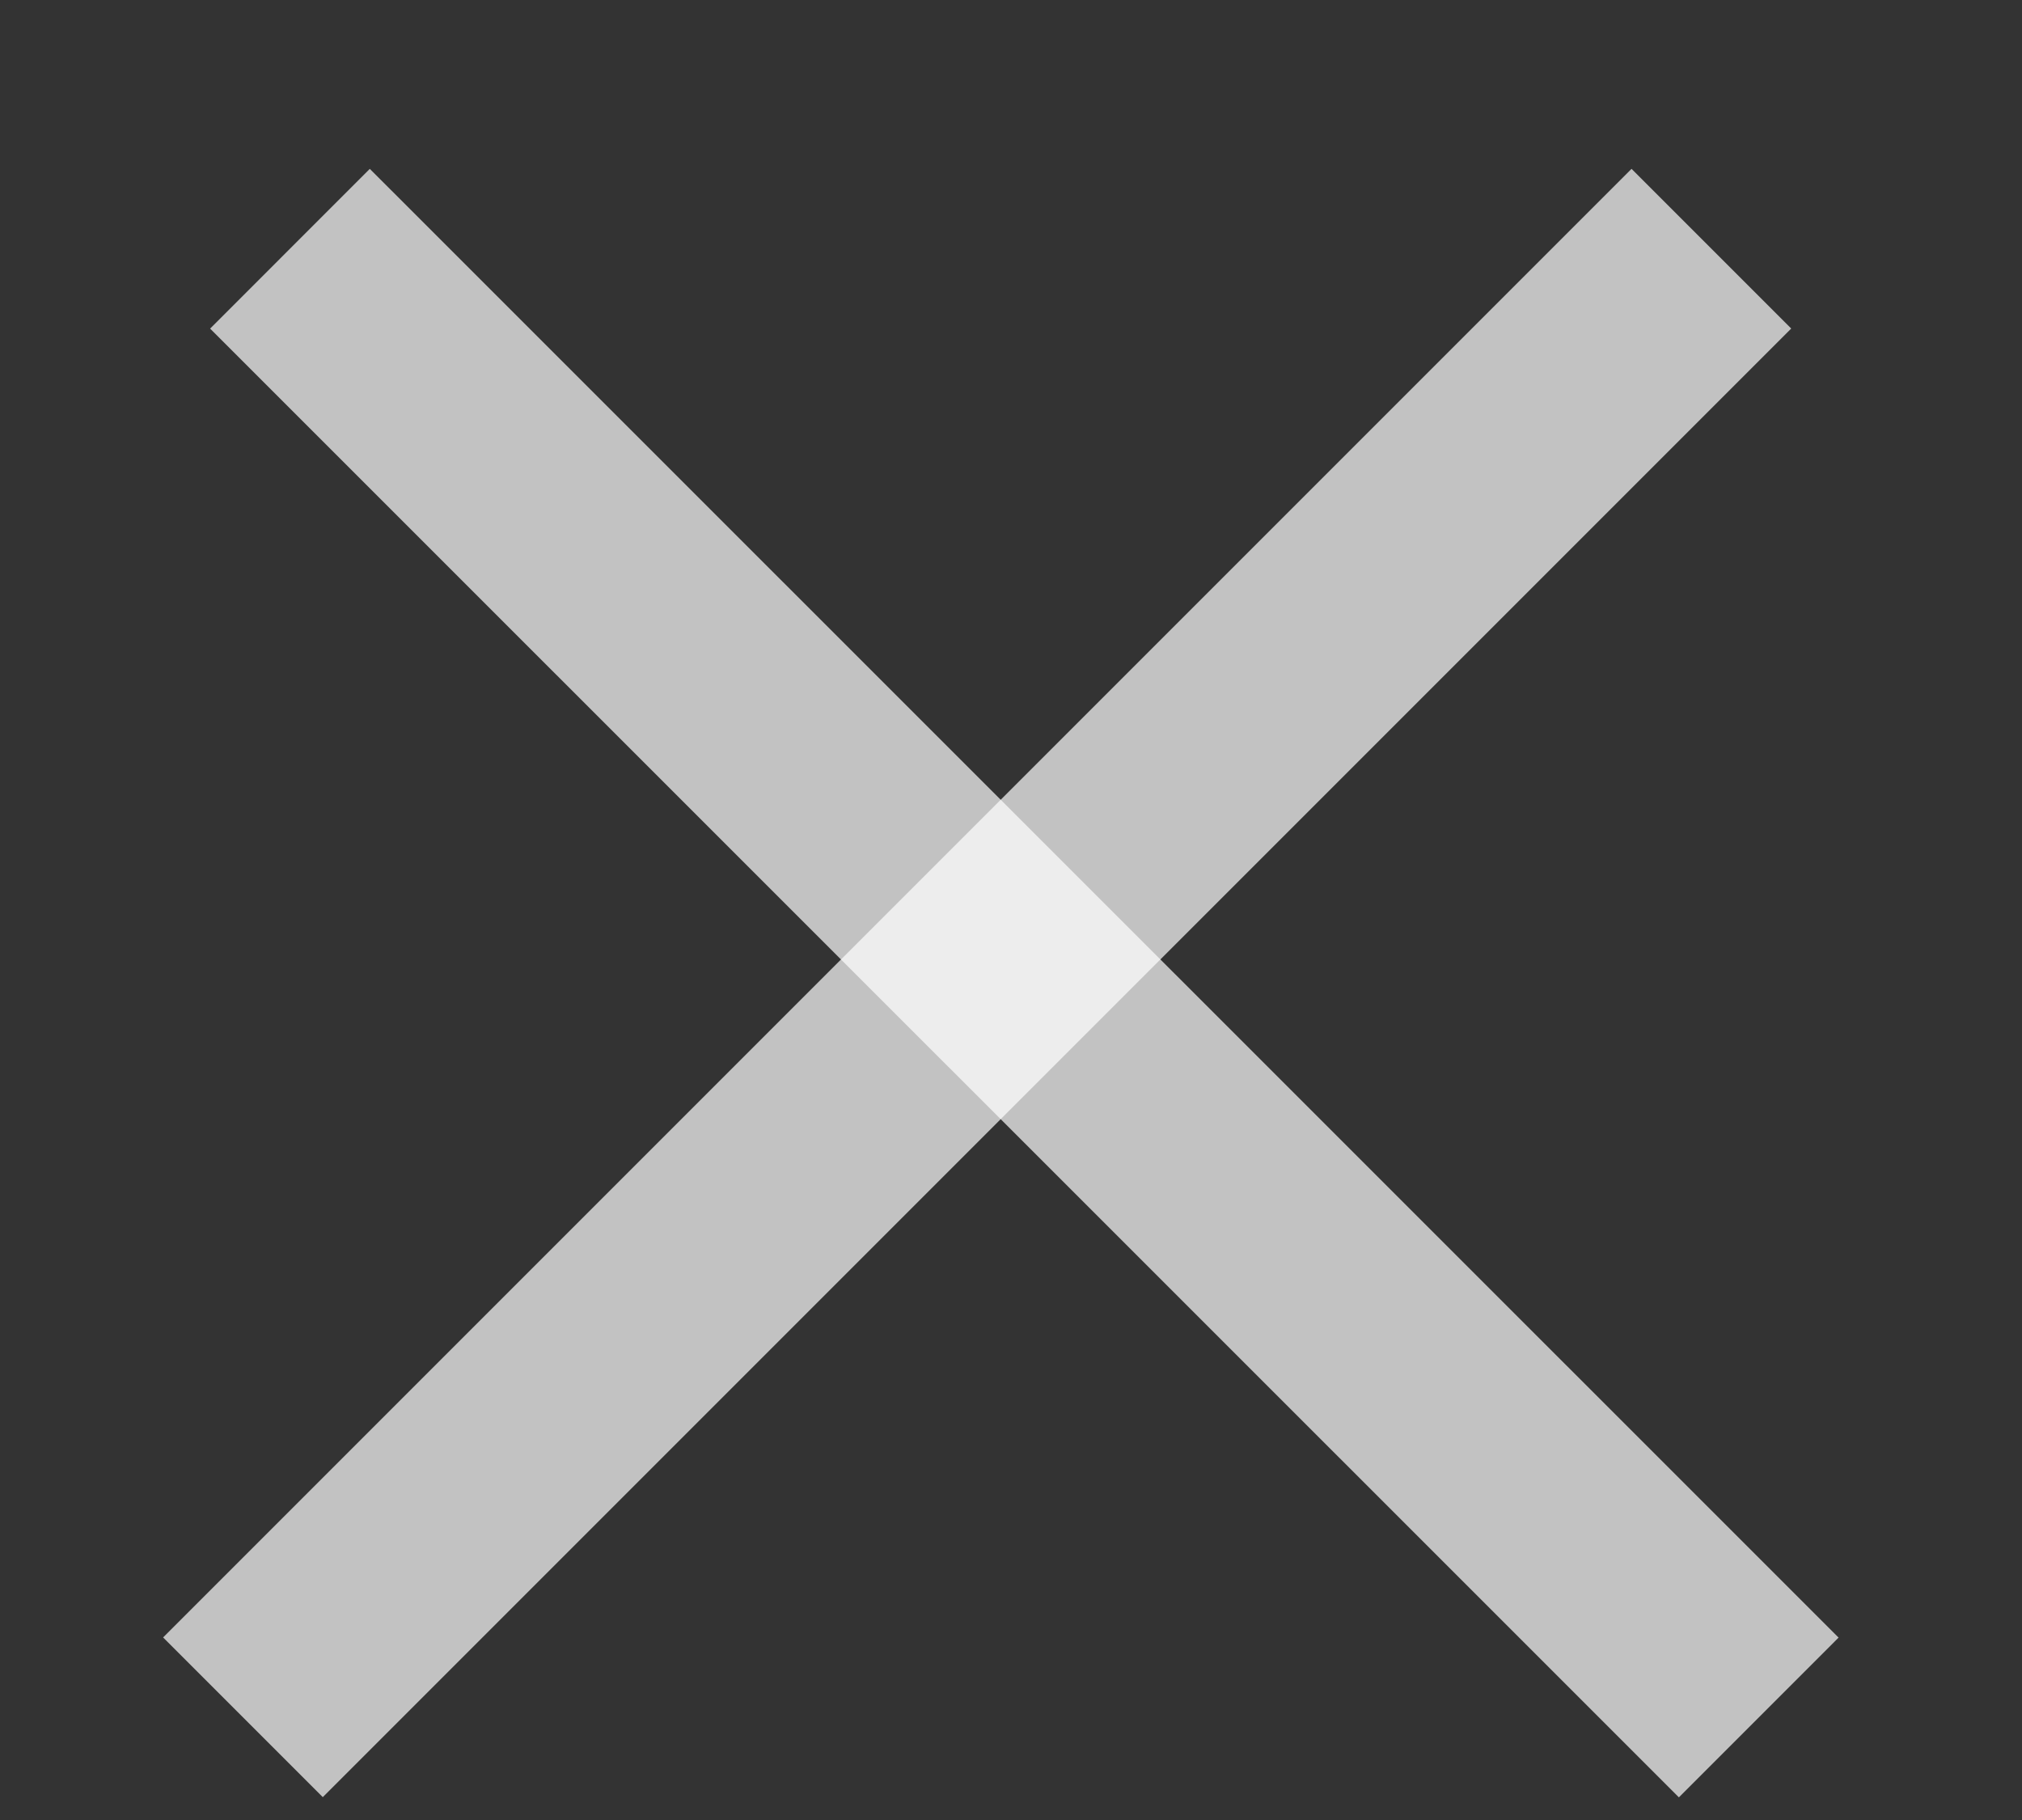
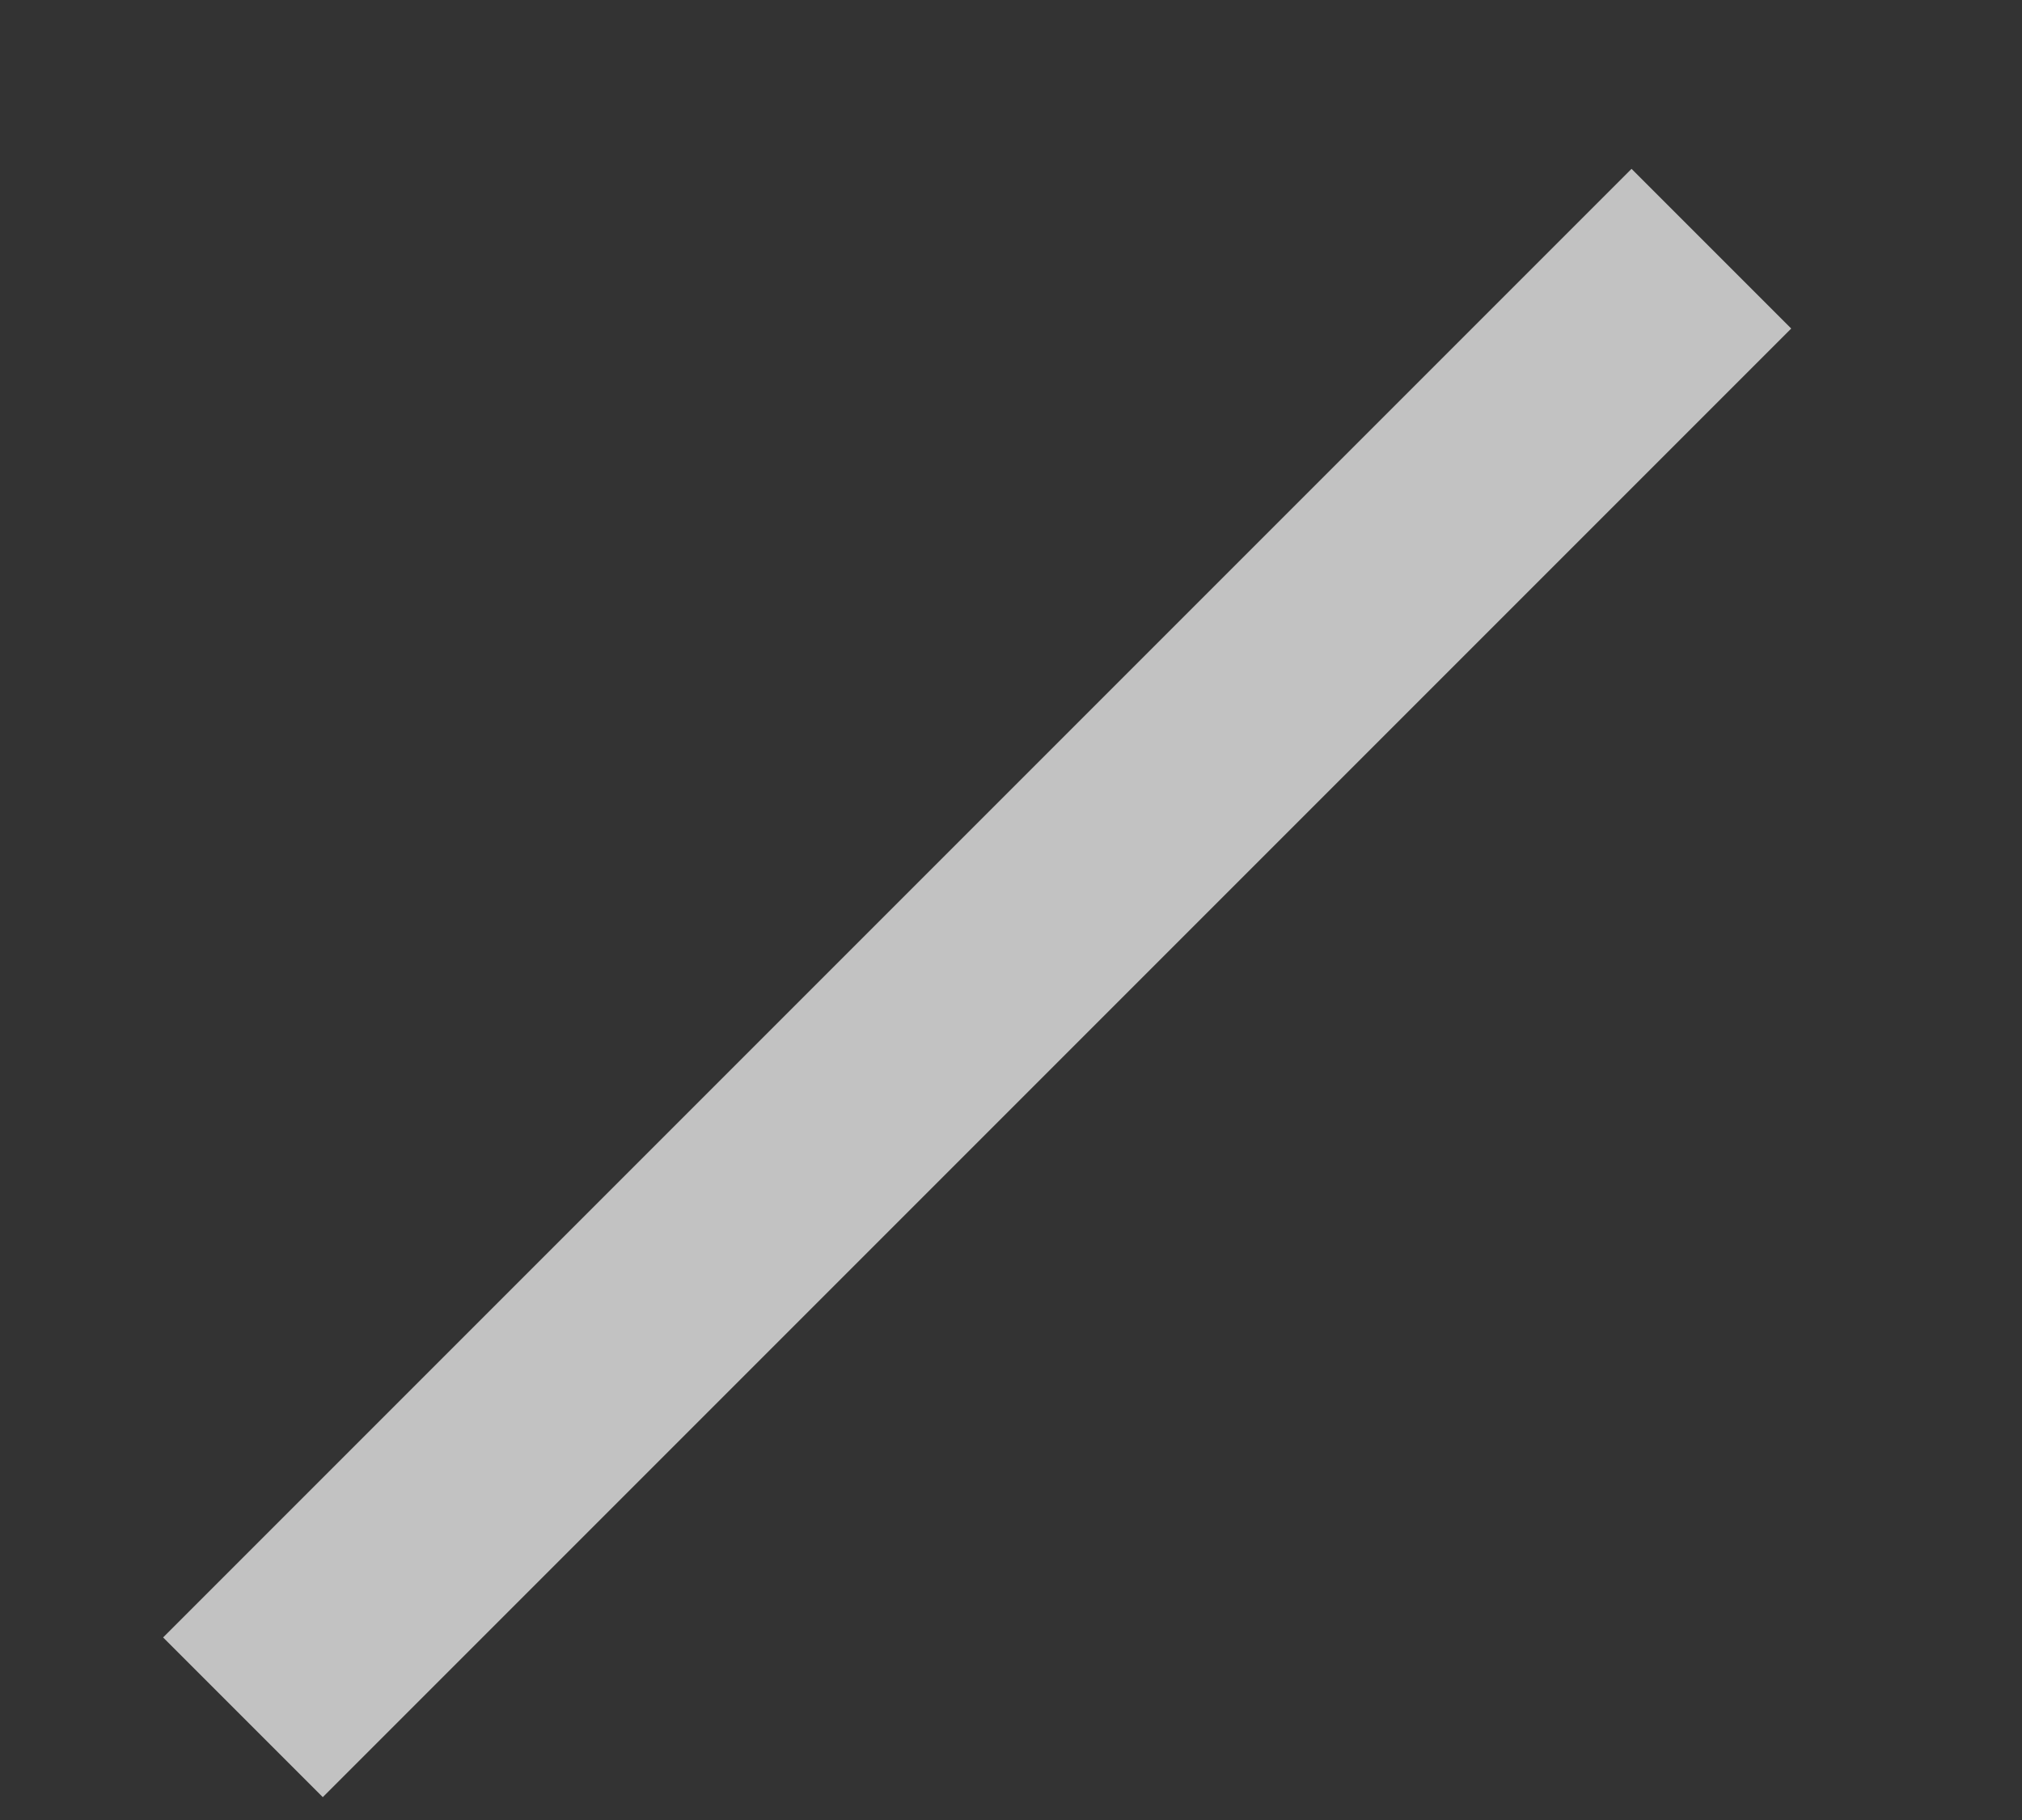
<svg xmlns="http://www.w3.org/2000/svg" width="10" height="9" viewBox="0 0 10 9" fill="none">
  <rect x="0" y="0" width="10" height="9" fill="#333333" stroke="none" />
-   <line x1="1.434" y1="1.23" x2="8.698" y2="8.493" stroke="white" stroke-opacity="0.7" stroke-width="1.117" />
  <line y1="-0.559" x2="10.272" y2="-0.559" transform="matrix(-0.707 0.707 0.707 0.707 8.859 1.625)" stroke="white" stroke-opacity="0.7" stroke-width="1.117" />
</svg>